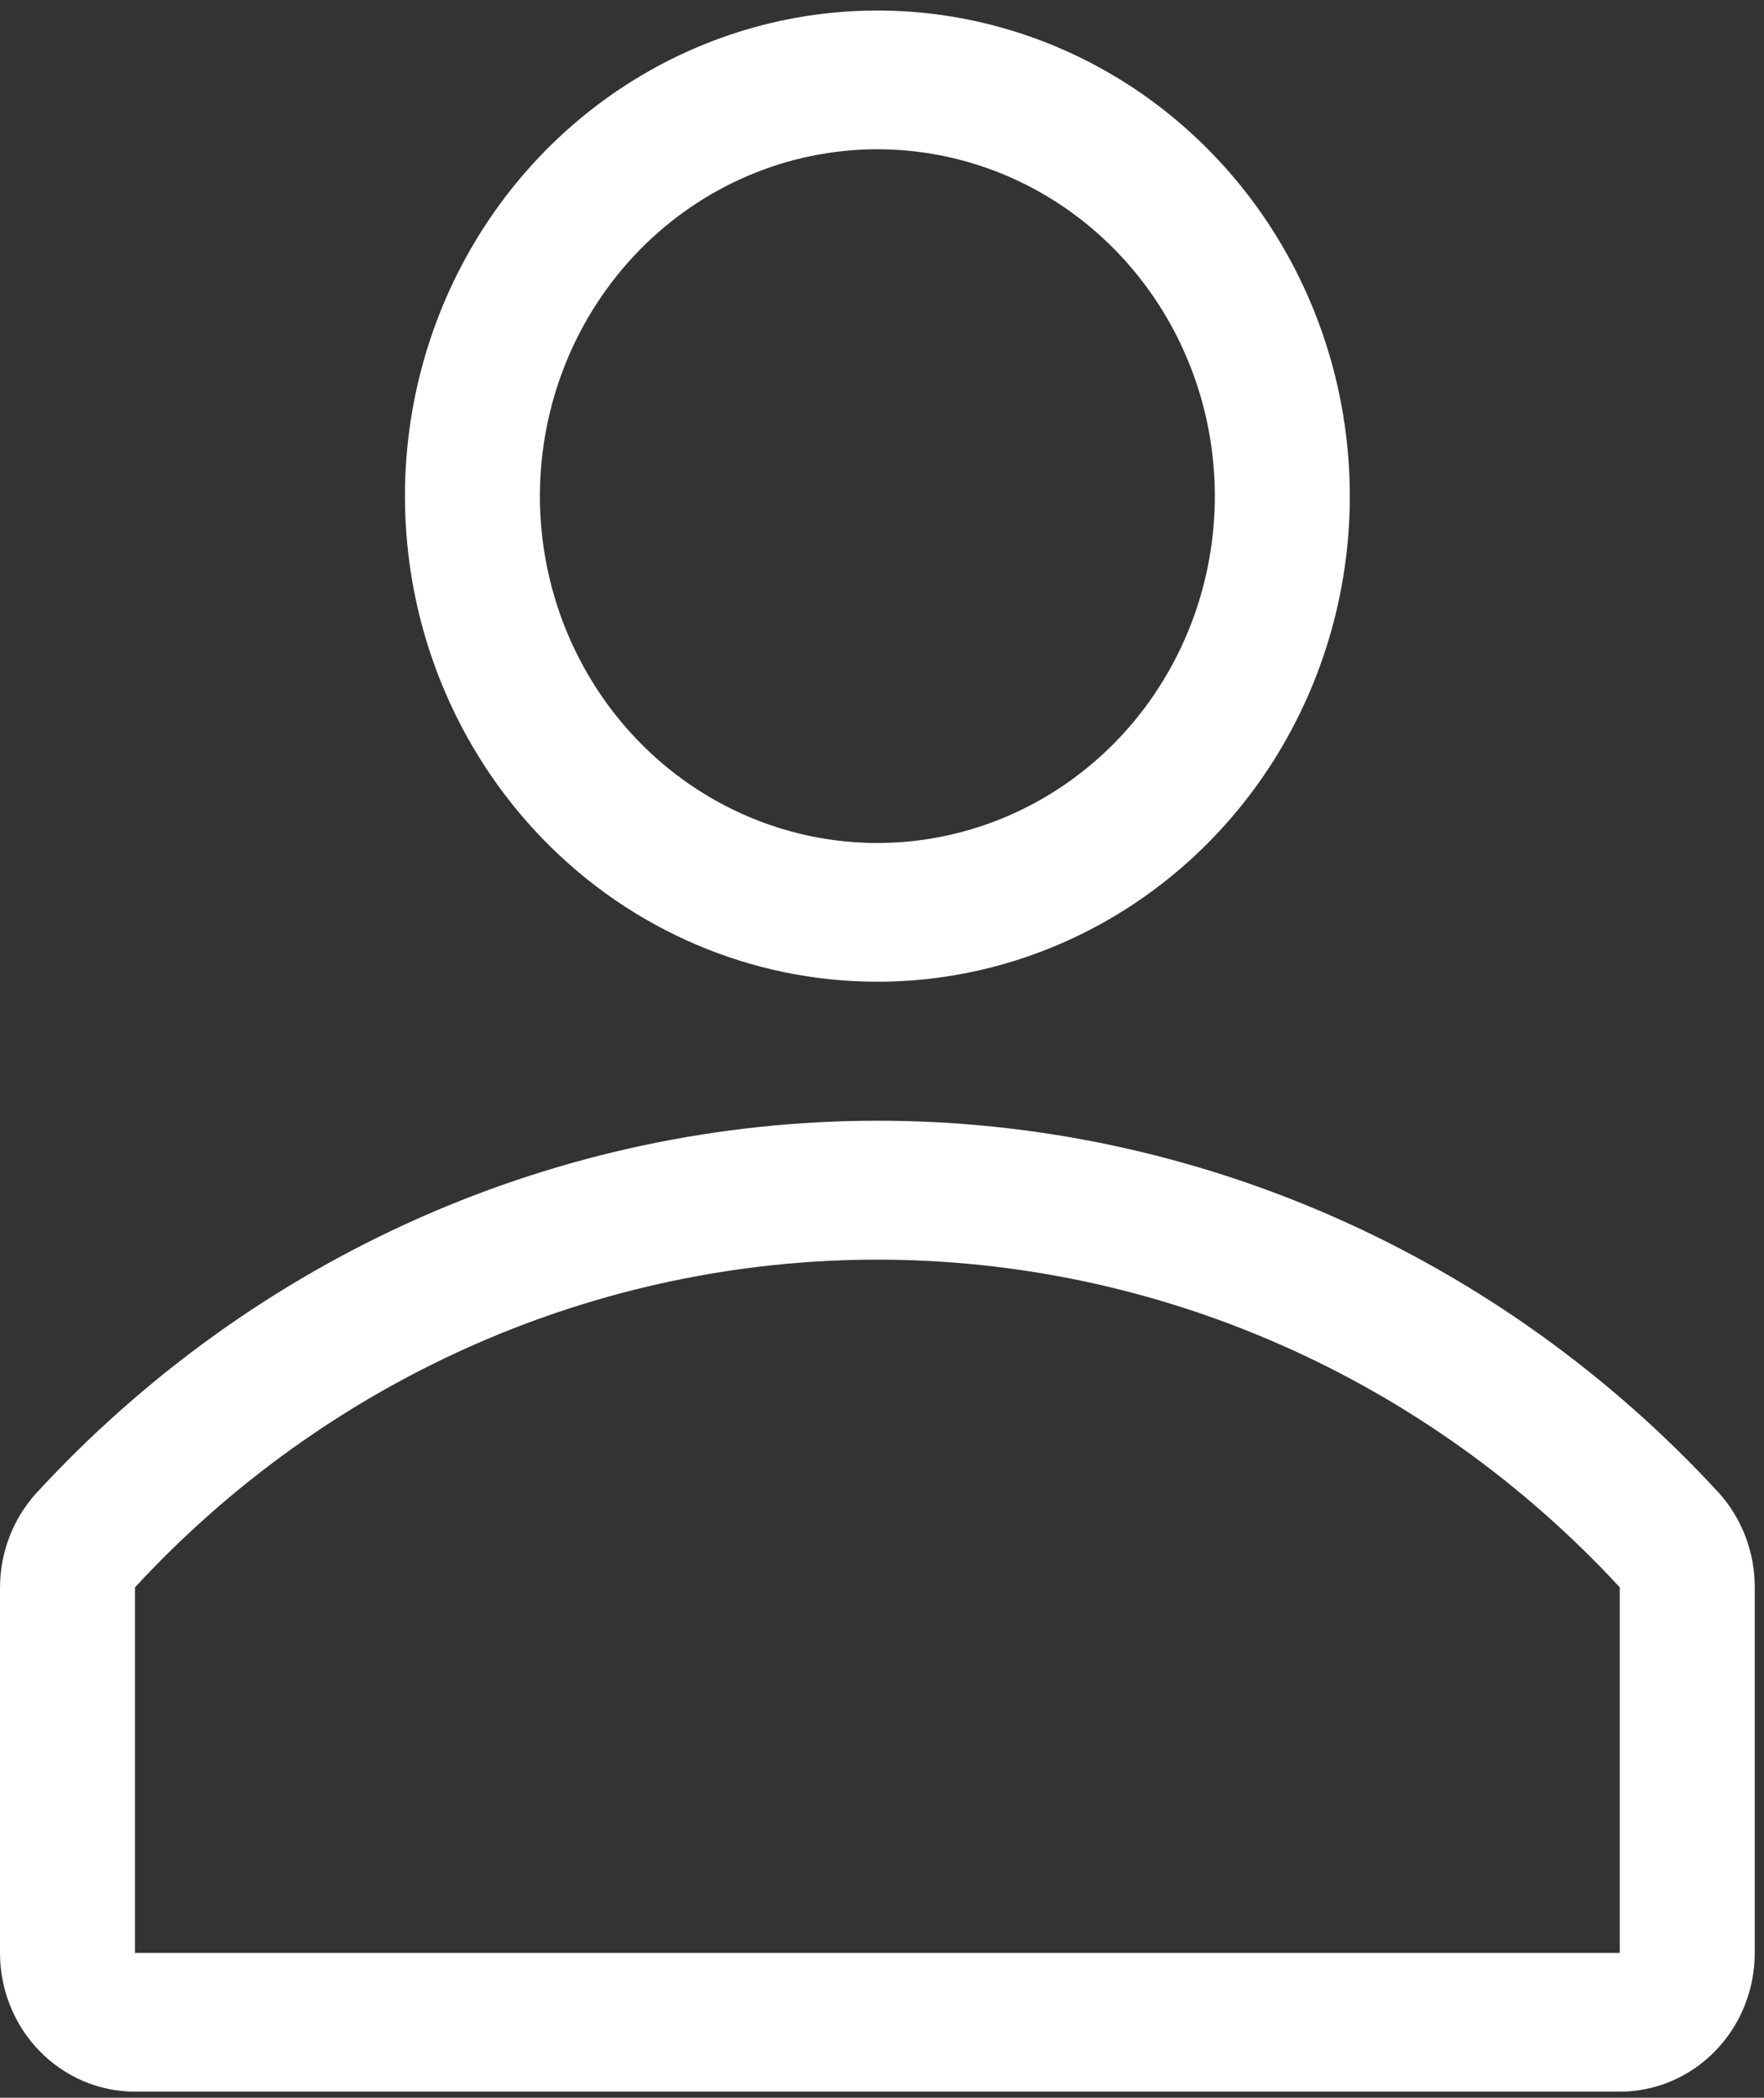
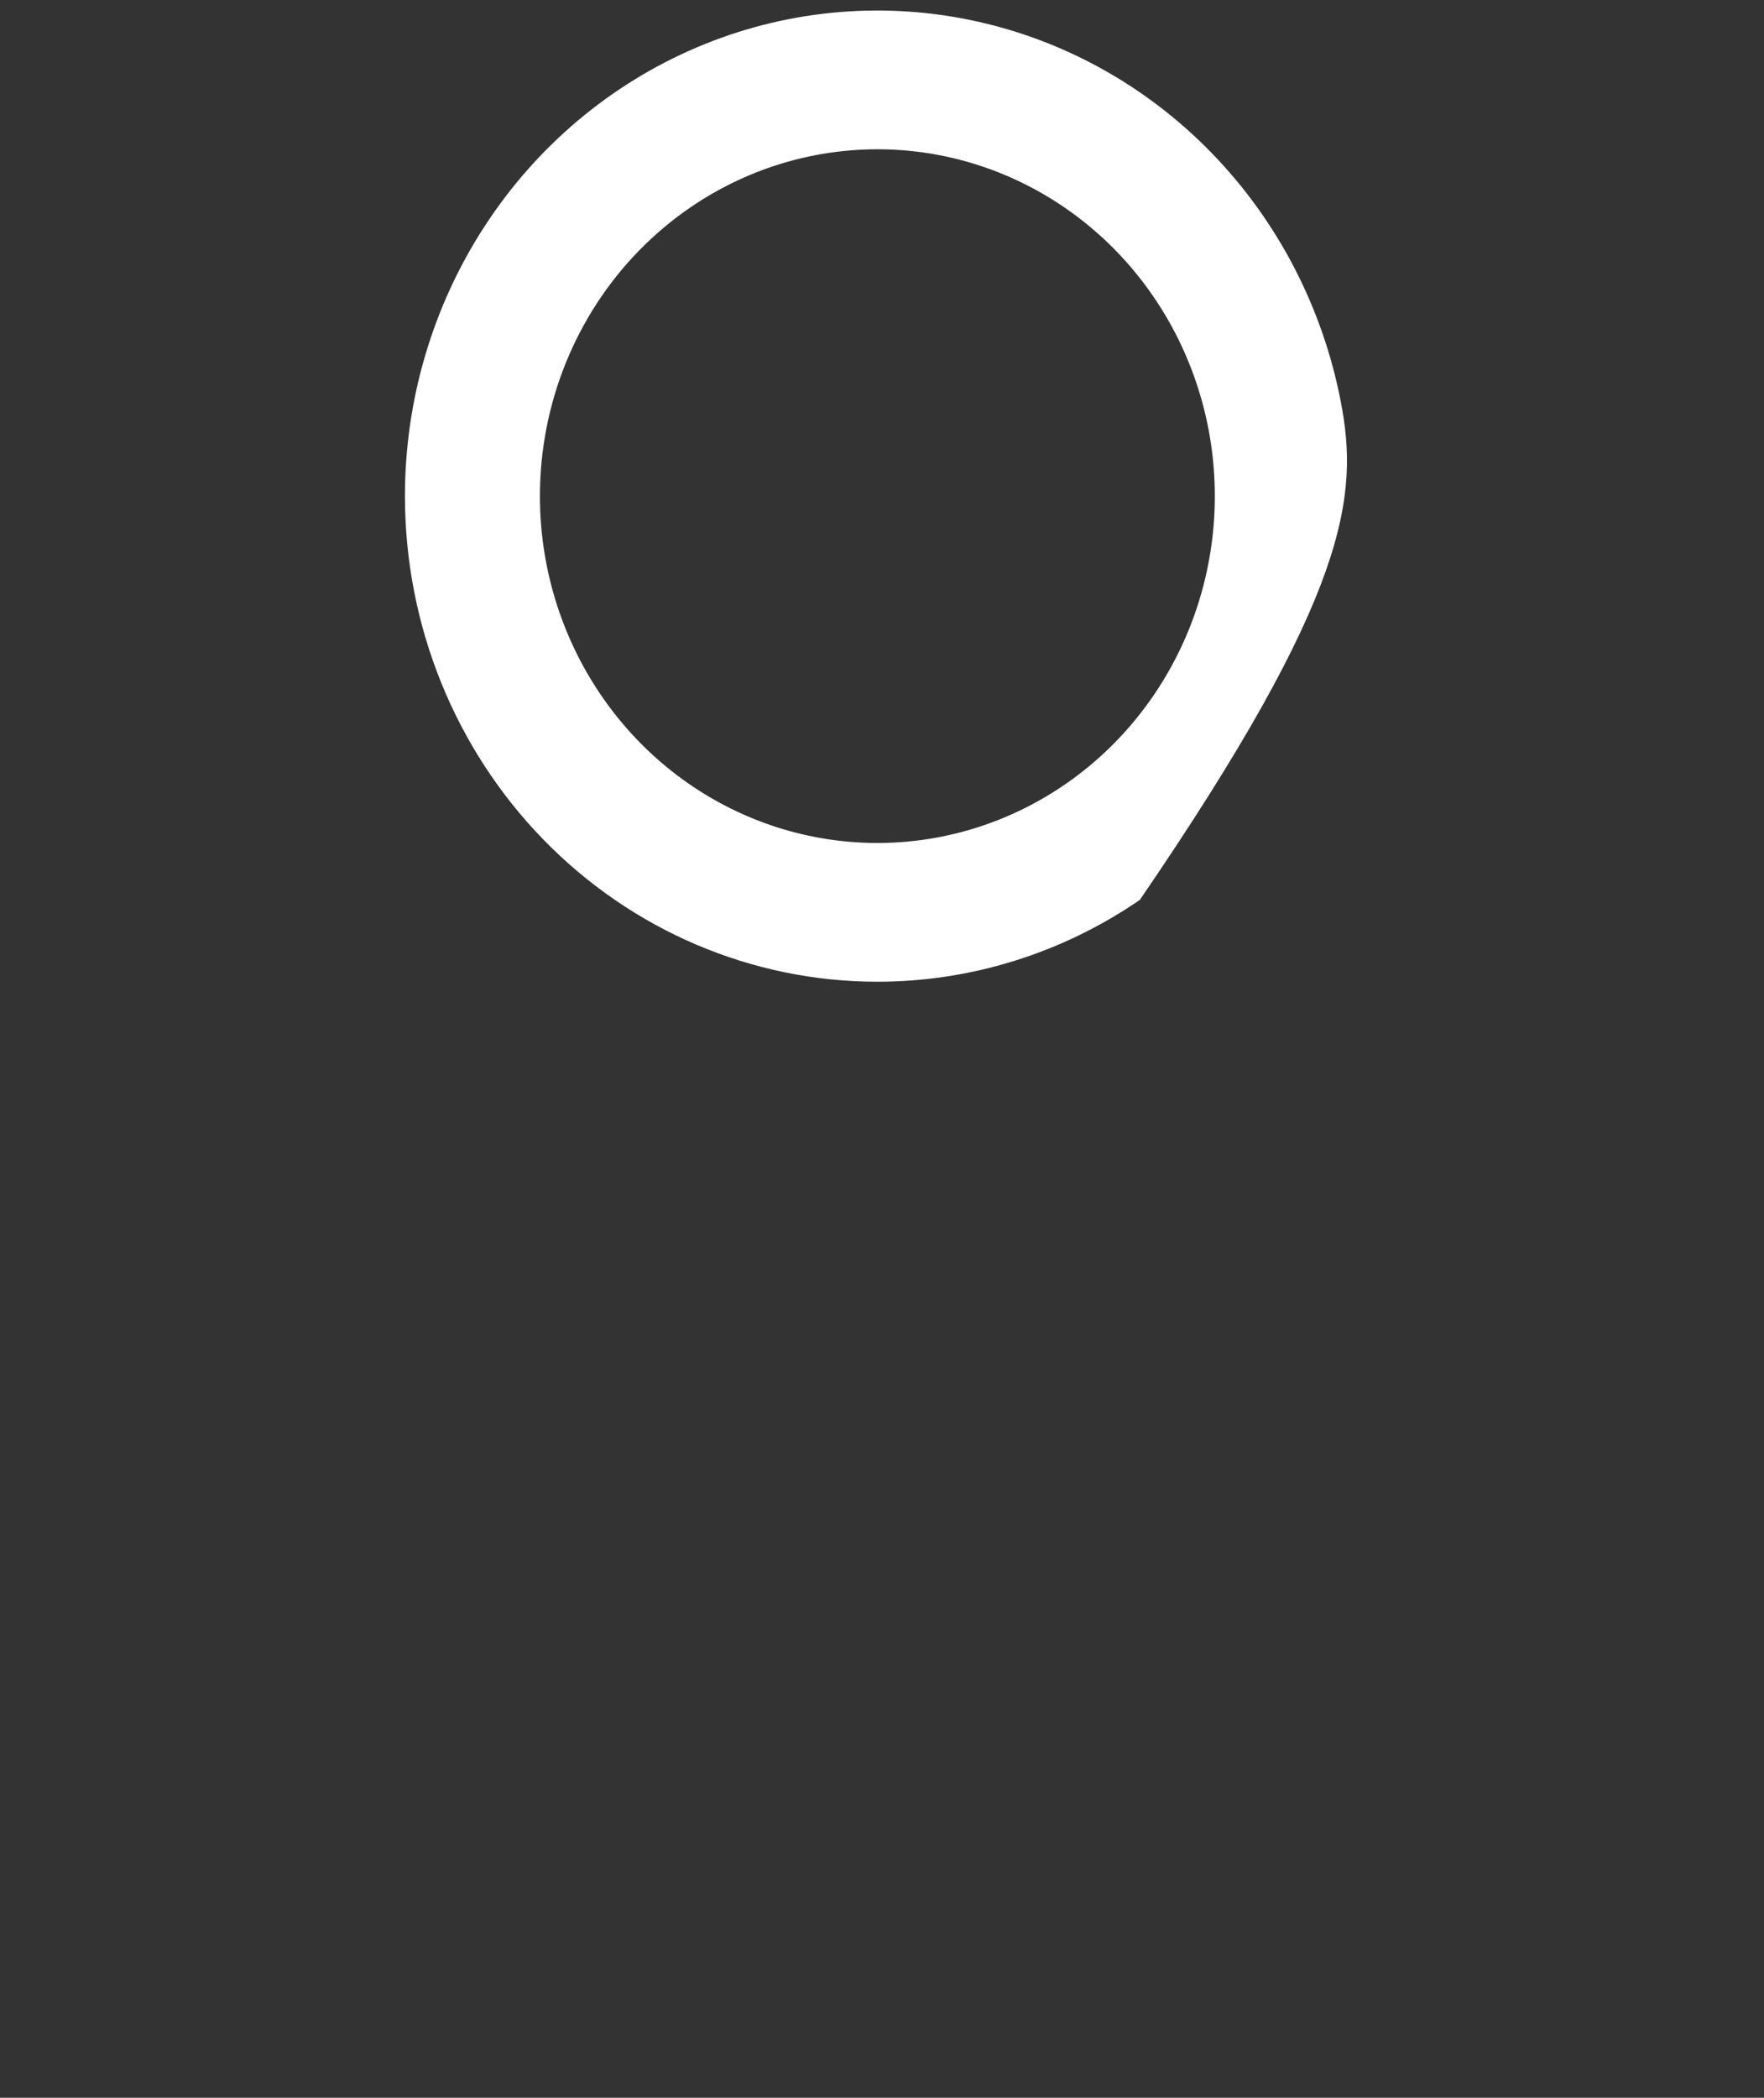
<svg xmlns="http://www.w3.org/2000/svg" width="106" height="126" viewBox="0 0 106 126" fill="none">
  <rect x="0" y="0" width="106" height="126" fill="#333333" stroke="none" />
-   <path d="M52.722 58.966C58.337 58.966 63.826 57.255 68.494 54.05C73.163 50.845 76.802 46.29 78.95 40.961C81.099 35.631 81.661 29.767 80.566 24.109C79.47 18.451 76.766 13.254 72.796 9.175C68.826 5.096 63.768 2.318 58.261 1.193C52.754 0.067 47.046 0.645 41.858 2.852C36.671 5.06 32.237 8.798 29.118 13.595C25.998 18.391 24.333 24.03 24.333 29.799C24.333 37.534 27.324 44.953 32.648 50.423C37.972 55.893 45.193 58.966 52.722 58.966ZM52.722 8.966C56.733 8.966 60.653 10.187 63.988 12.477C67.323 14.766 69.922 18.02 71.457 21.826C72.991 25.633 73.393 29.822 72.61 33.863C71.828 37.905 69.897 41.617 67.061 44.53C64.225 47.444 60.612 49.428 56.678 50.232C52.745 51.036 48.668 50.623 44.962 49.046C41.257 47.47 38.09 44.799 35.862 41.373C33.634 37.947 32.444 33.919 32.444 29.799C32.444 24.274 34.581 18.974 38.384 15.068C42.187 11.161 47.344 8.966 52.722 8.966V8.966Z" fill="white" />
-   <path d="M103.295 89.674C96.791 82.612 88.954 76.986 80.262 73.141C71.57 69.297 62.206 67.314 52.742 67.314C43.279 67.314 33.915 69.297 25.223 73.141C16.531 76.986 8.694 82.612 2.19 89.674C0.78 91.221 -0.003 93.263 9.77513e-06 95.382V117.299C9.77513e-06 119.509 0.855 121.629 2.376 123.191C3.897 124.754 5.96 125.632 8.111 125.632H97.333C99.485 125.632 101.548 124.754 103.069 123.191C104.59 121.629 105.444 119.509 105.444 117.299V95.382C105.459 93.268 104.69 91.228 103.295 89.674ZM97.333 117.299H8.111V95.341C13.859 89.123 20.778 84.171 28.447 80.788C36.117 77.404 44.376 75.659 52.722 75.659C61.069 75.659 69.328 77.404 76.997 80.788C84.667 84.171 91.586 89.123 97.333 95.341V117.299Z" fill="white" />
+   <path d="M52.722 58.966C58.337 58.966 63.826 57.255 68.494 54.05C81.099 35.631 81.661 29.767 80.566 24.109C79.47 18.451 76.766 13.254 72.796 9.175C68.826 5.096 63.768 2.318 58.261 1.193C52.754 0.067 47.046 0.645 41.858 2.852C36.671 5.06 32.237 8.798 29.118 13.595C25.998 18.391 24.333 24.03 24.333 29.799C24.333 37.534 27.324 44.953 32.648 50.423C37.972 55.893 45.193 58.966 52.722 58.966ZM52.722 8.966C56.733 8.966 60.653 10.187 63.988 12.477C67.323 14.766 69.922 18.02 71.457 21.826C72.991 25.633 73.393 29.822 72.61 33.863C71.828 37.905 69.897 41.617 67.061 44.53C64.225 47.444 60.612 49.428 56.678 50.232C52.745 51.036 48.668 50.623 44.962 49.046C41.257 47.47 38.09 44.799 35.862 41.373C33.634 37.947 32.444 33.919 32.444 29.799C32.444 24.274 34.581 18.974 38.384 15.068C42.187 11.161 47.344 8.966 52.722 8.966V8.966Z" fill="white" />
</svg>